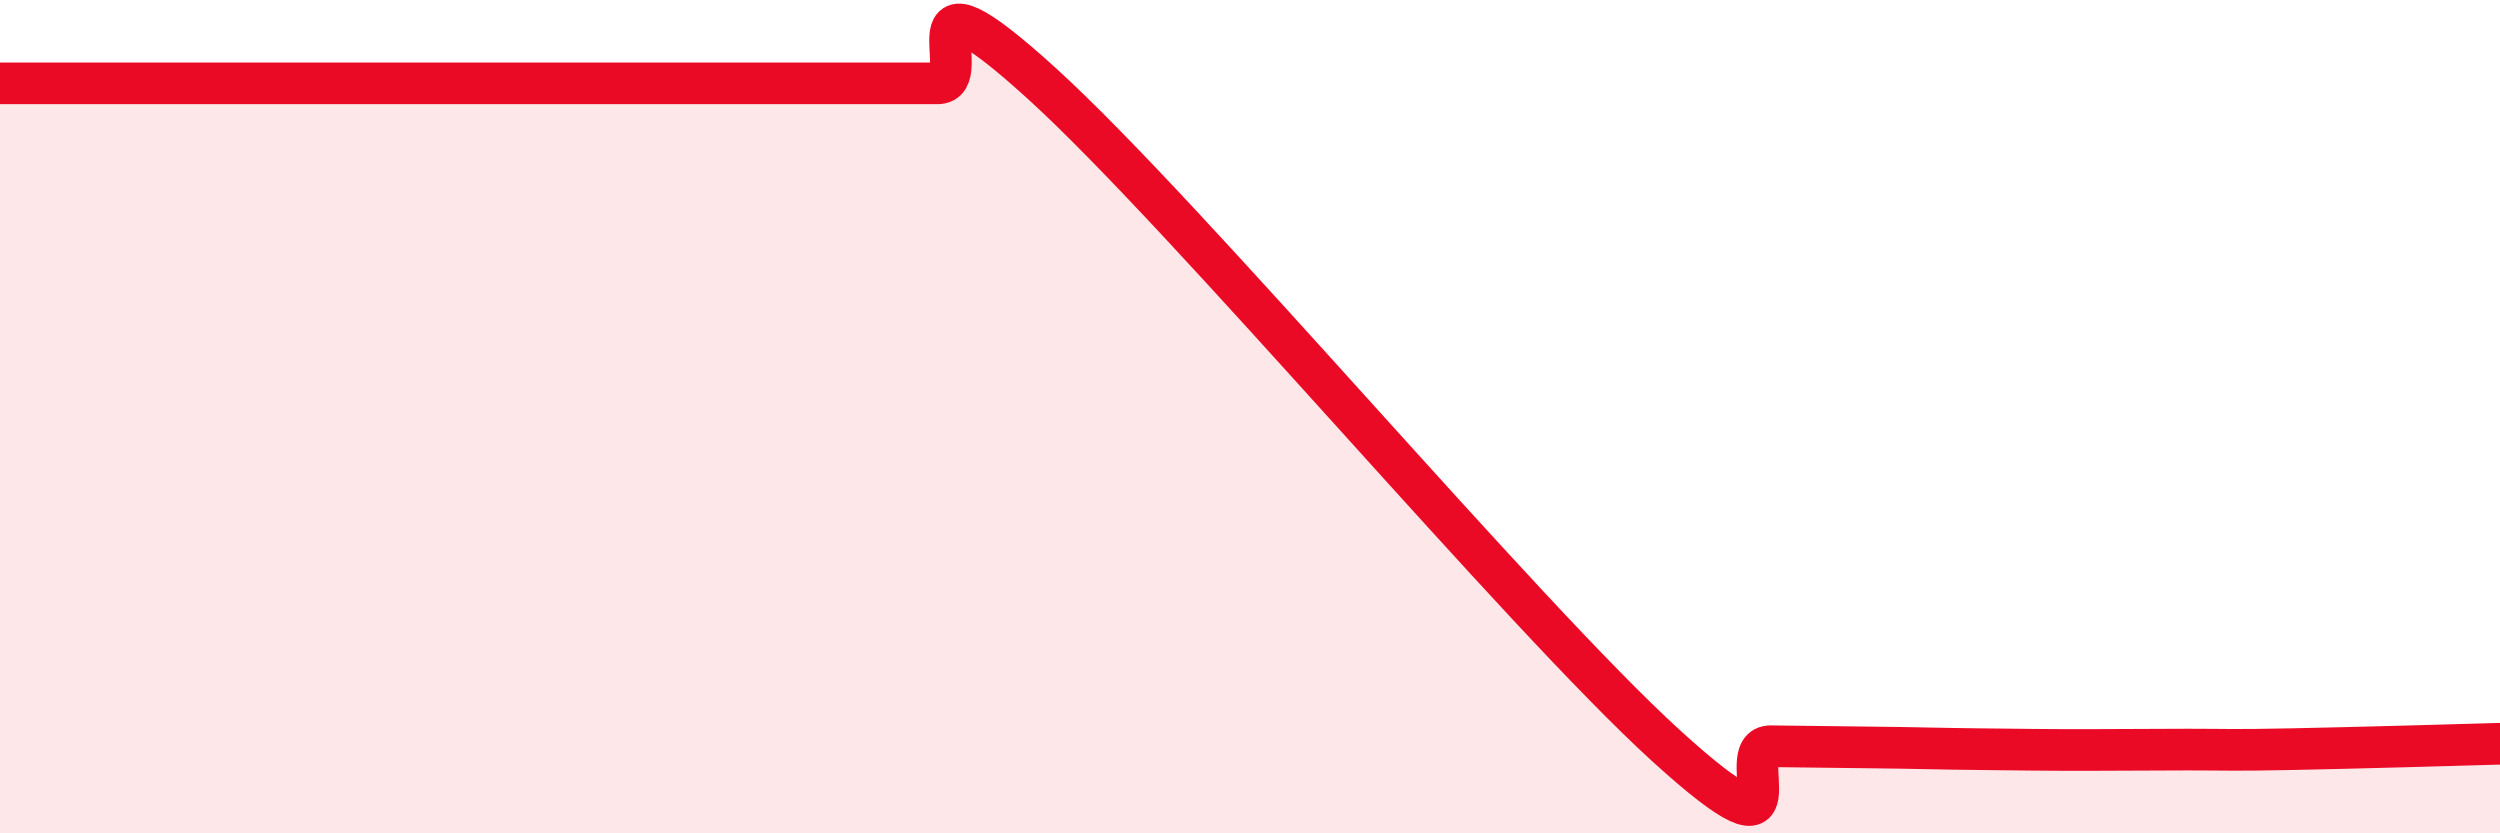
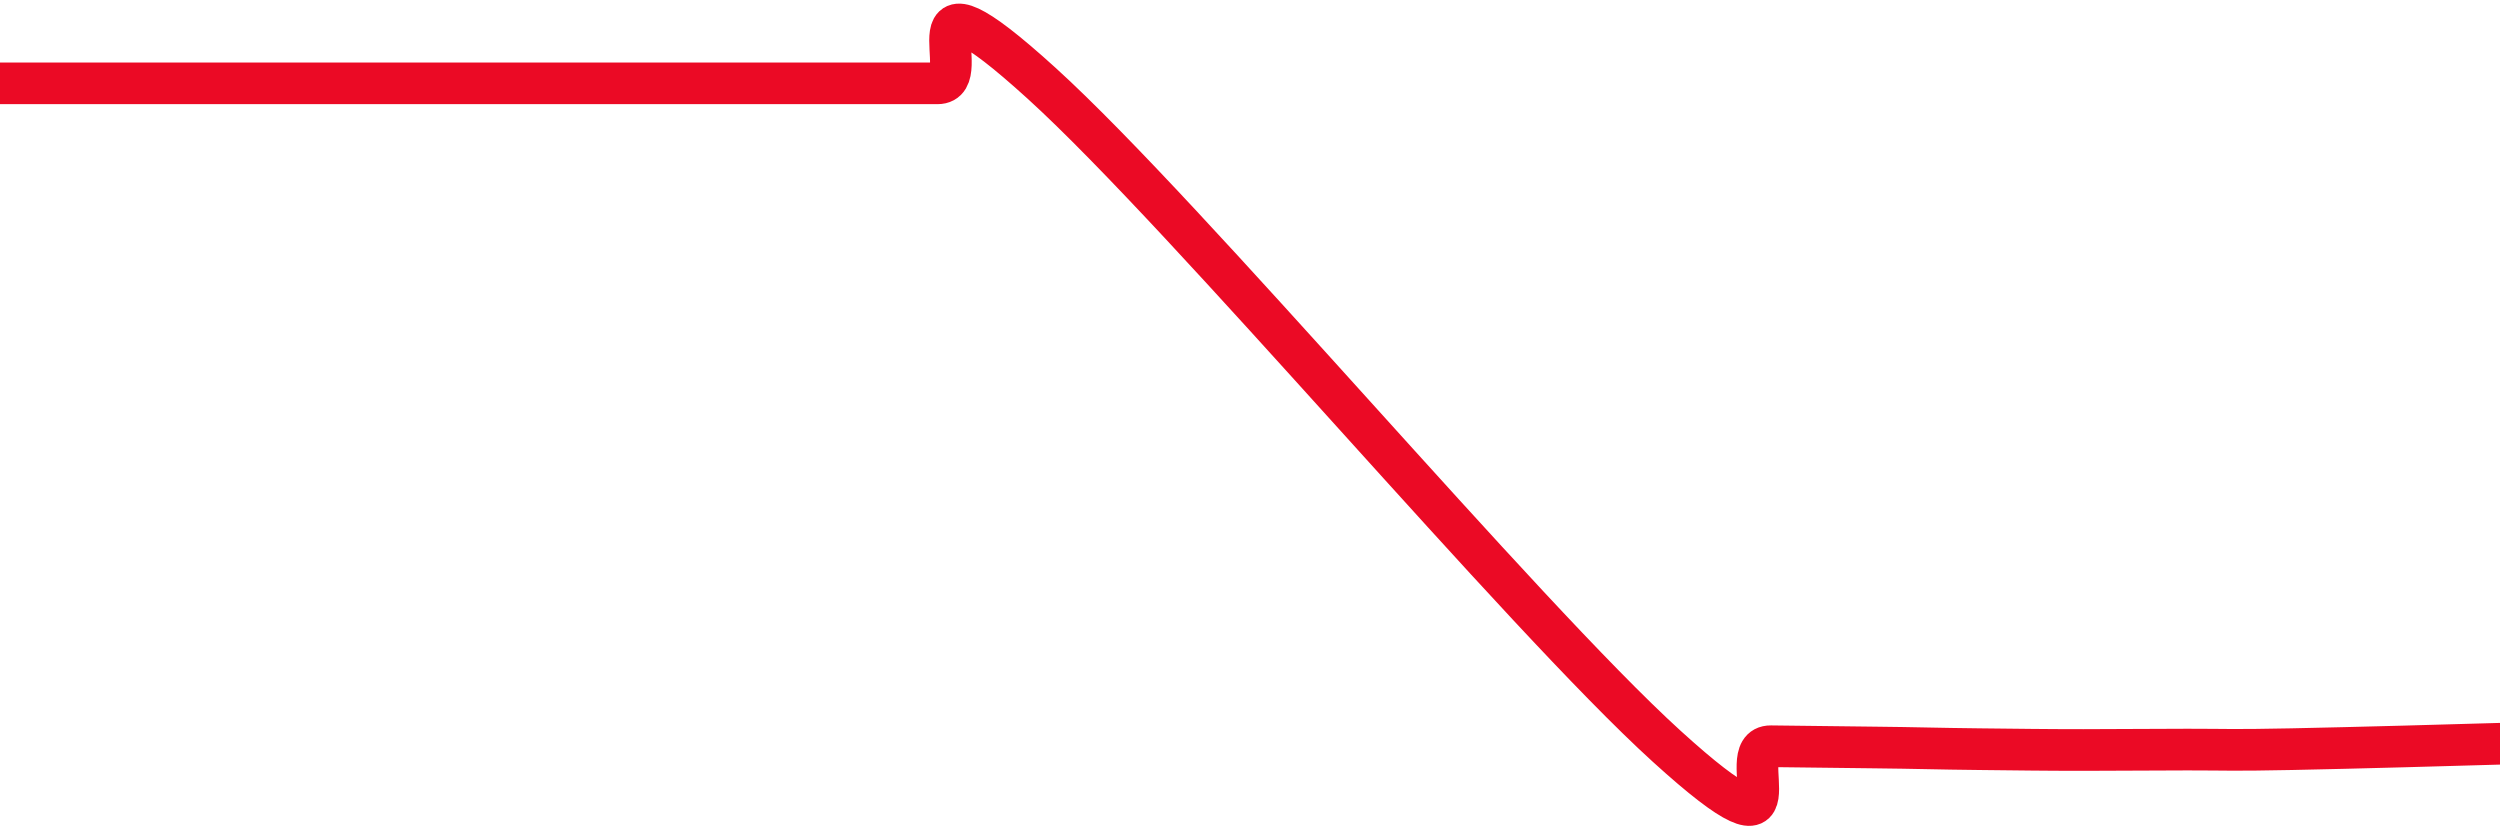
<svg xmlns="http://www.w3.org/2000/svg" width="60" height="20" viewBox="0 0 60 20">
-   <path d="M 0,2 C 0.5,2 1.5,2 2.5,2 C 3.5,2 4,2 5,2 C 6,2 6.5,2 7.5,2 C 8.5,2 9,2 10,2 C 11,2 11.5,2 12.5,2 C 13.5,2 14,2 15,2 C 16,2 16.5,2 17.5,2 C 18.5,2 19,2 20,2 C 21,2 21.5,2 22.5,2 C 23.5,2 21.5,-1.18 25,2 C 28.5,5.18 36.5,14.73 40,17.91 C 43.5,21.09 41.5,17.9 42.5,17.91 C 43.5,17.92 44,17.93 45,17.94 C 46,17.95 46.5,17.97 47.5,17.98 C 48.5,17.99 49,18 50,18 C 51,18 51.5,17.99 52.5,17.99 C 53.5,17.99 53.5,18.01 55,17.98 C 56.5,17.95 59,17.88 60,17.85L60 20L0 20Z" fill="#EB0A25" opacity="0.1" stroke-linecap="round" stroke-linejoin="round" />
  <path d="M 0,2 C 0.5,2 1.5,2 2.5,2 C 3.5,2 4,2 5,2 C 6,2 6.5,2 7.5,2 C 8.5,2 9,2 10,2 C 11,2 11.5,2 12.5,2 C 13.5,2 14,2 15,2 C 16,2 16.5,2 17.5,2 C 18.5,2 19,2 20,2 C 21,2 21.5,2 22.5,2 C 23.5,2 21.5,-1.18 25,2 C 28.5,5.18 36.5,14.73 40,17.91 C 43.5,21.09 41.5,17.9 42.5,17.91 C 43.5,17.92 44,17.93 45,17.94 C 46,17.95 46.5,17.97 47.5,17.98 C 48.5,17.99 49,18 50,18 C 51,18 51.5,17.99 52.5,17.99 C 53.5,17.99 53.5,18.01 55,17.98 C 56.5,17.95 59,17.88 60,17.85" stroke="#EB0A25" stroke-width="1" fill="none" stroke-linecap="round" stroke-linejoin="round" />
</svg>